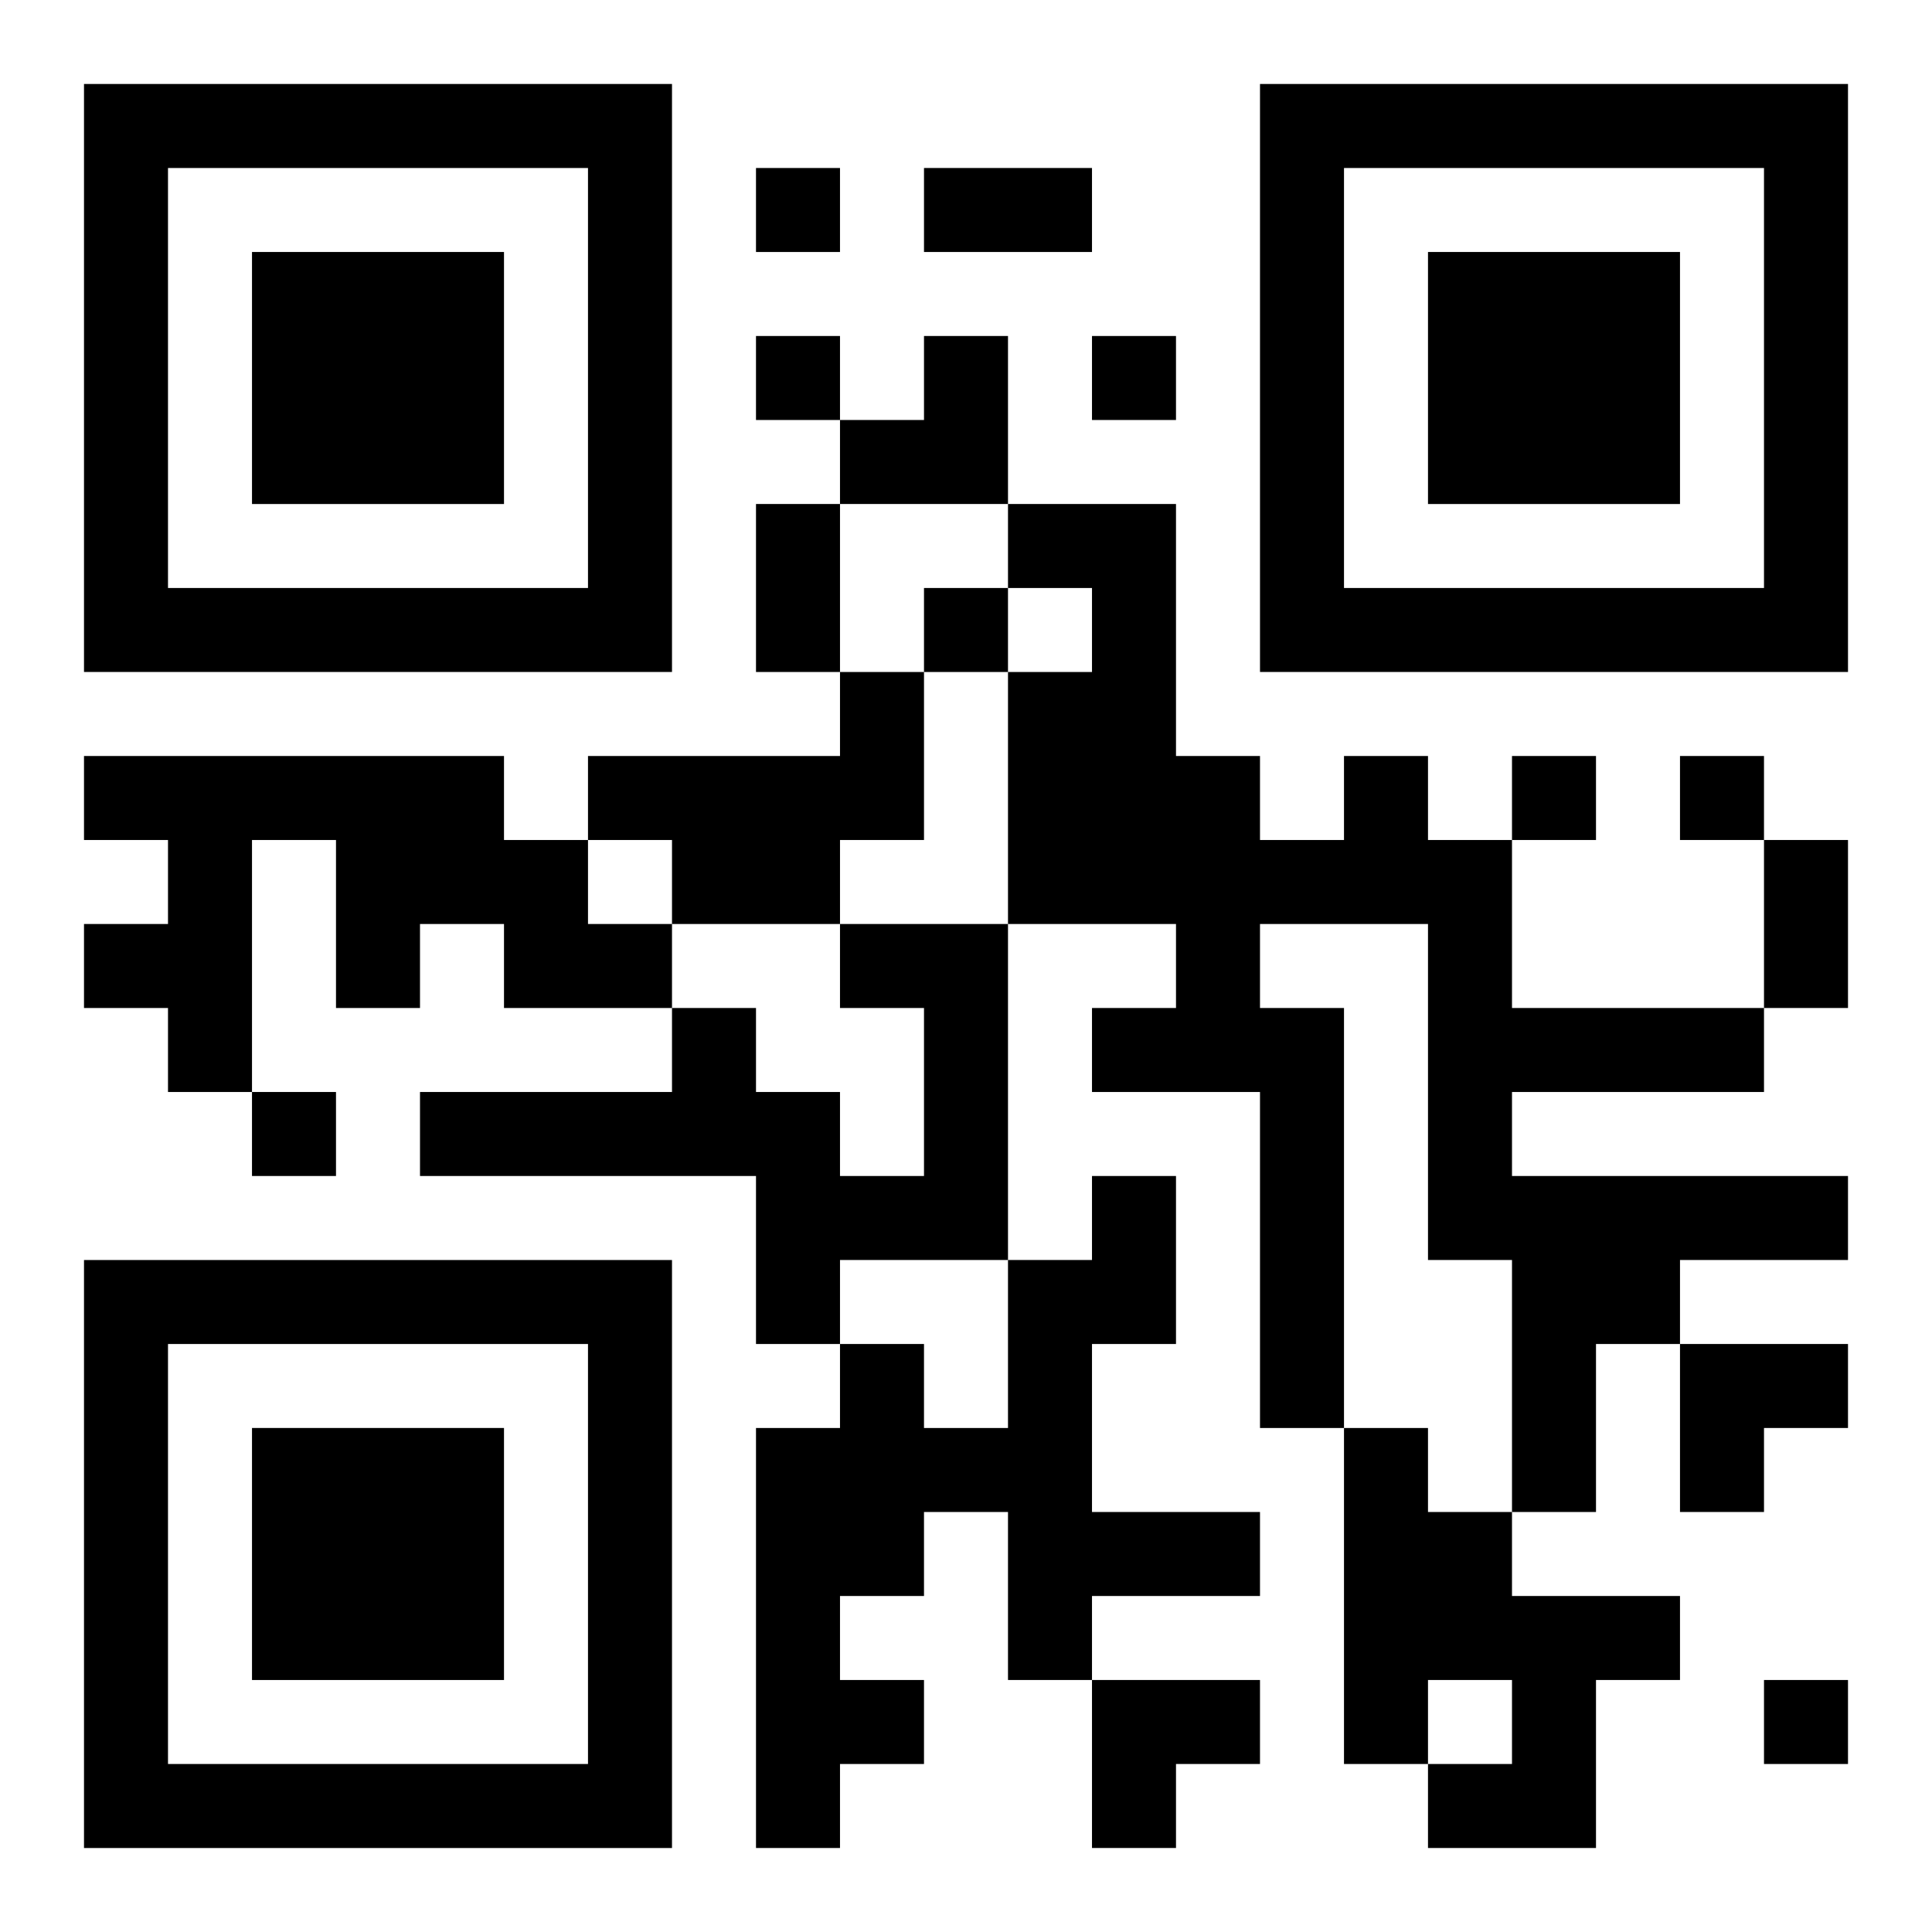
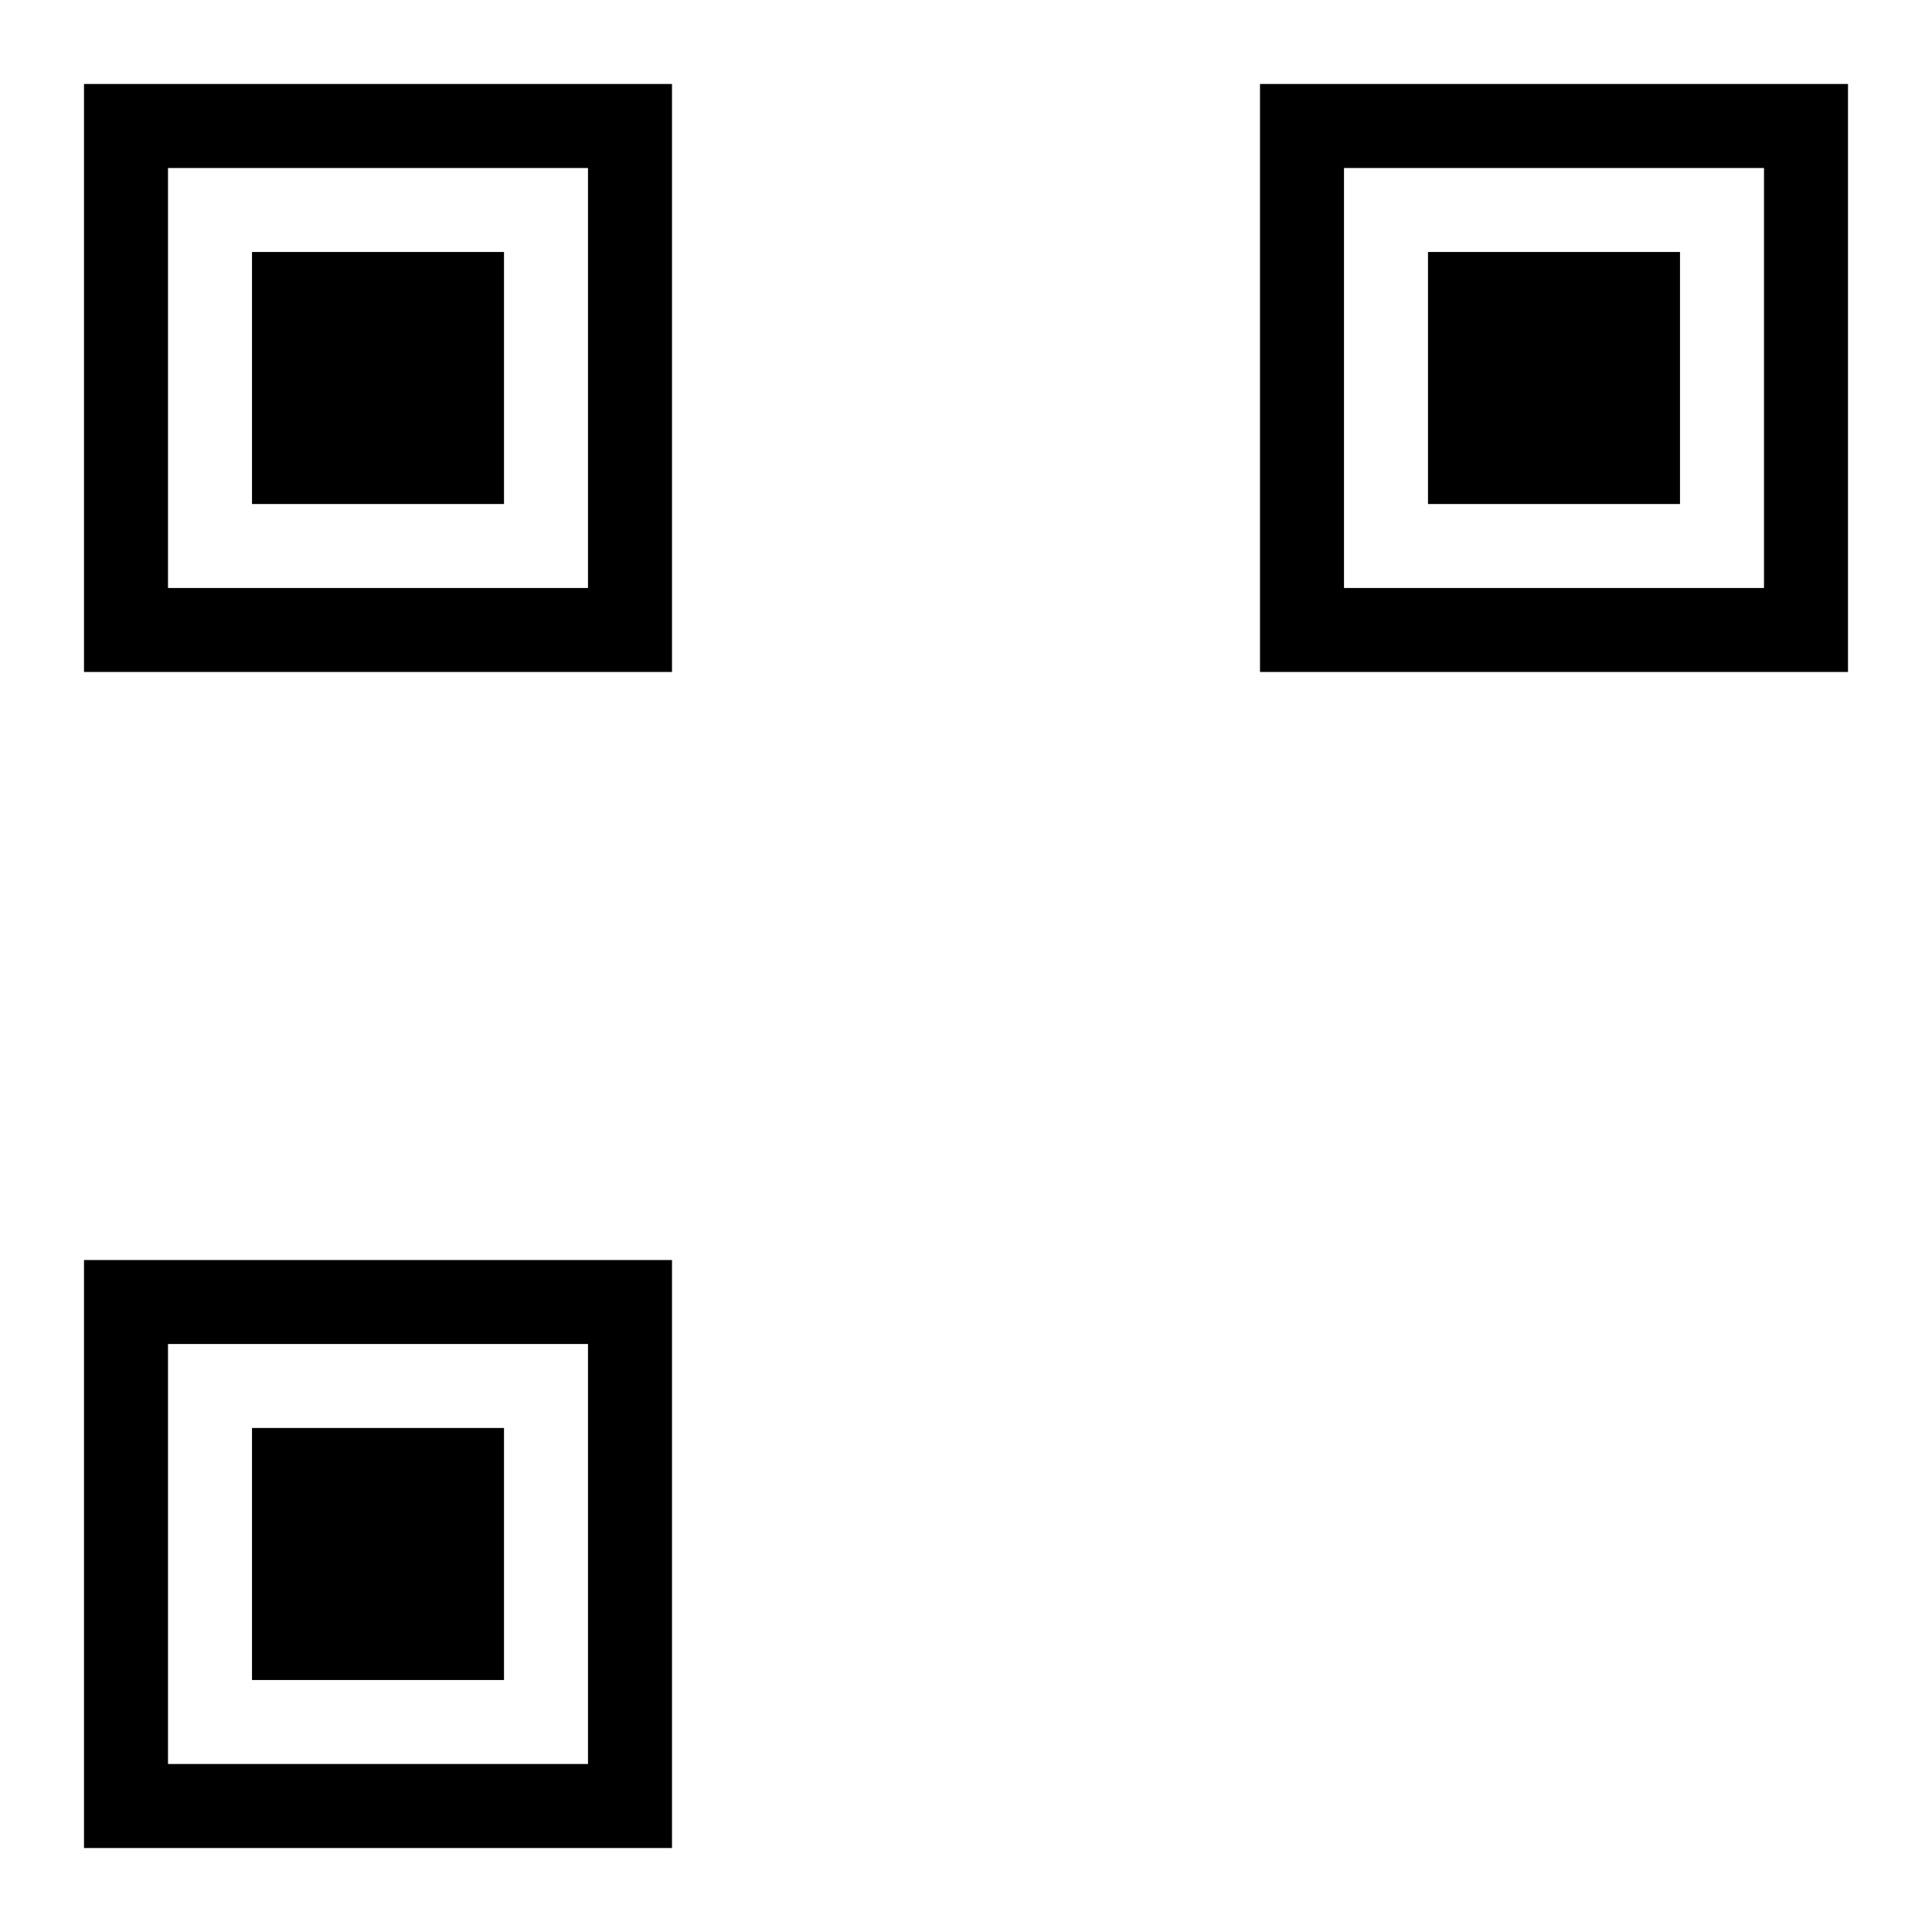
<svg xmlns="http://www.w3.org/2000/svg" xmlns:xlink="http://www.w3.org/1999/xlink" width="250" height="250" baseProfile="full" version="1.1" viewBox="-1 -1 23 23">
  <symbol id="a">
    <path d="m0 7v7h7v-7h-7zm1 1h5v5h-5v-5zm1 1v3h3v-3h-3z" />
  </symbol>
  <use y="-7" xlink:href="#a" />
  <use y="7" xlink:href="#a" />
  <use x="14" y="-7" xlink:href="#a" />
-   <path d="m9 7h1v2h-1v1h-2v-1h-1v-1h3v-1m-9 1h5v1h1v1h1v1h-2v-1h-1v1h-1v-2h-1v3h-1v-1h-1v-1h1v-1h-1v-1m15 0h1v1h1v2h3v1h-3v1h4v1h-2v1h-1v2h-1v-3h-1v-4h-2v1h1v5h-1v-4h-2v-1h1v-1h-2v-3h1v-1h-1v-1h2v3h1v1h1v-1m-6 2h2v4h-2v1h-1v-2h-4v-1h3v-1h1v1h1v1h1v-2h-1v-1m3 3h1v2h-1v2h2v1h-2v1h-1v-2h-1v1h-1v1h1v1h-1v1h-1v-5h1v-1h1v1h1v-2h1v-1m3 3h1v1h1v1h2v1h-1v2h-2v-1h1v-1h-1v1h-1v-4m-7-15v1h1v-1h-1m0 2v1h1v-1h-1m4 0v1h1v-1h-1m-2 3v1h1v-1h-1m7 2v1h1v-1h-1m2 0v1h1v-1h-1m-17 4v1h1v-1h-1m18 7v1h1v-1h-1m-10-18h2v1h-2v-1m-2 4h1v2h-1v-2m12 4h1v2h-1v-2m-11-6m1 0h1v2h-2v-1h1zm9 12h2v1h-1v1h-1zm-7 4h2v1h-1v1h-1z" />
</svg>